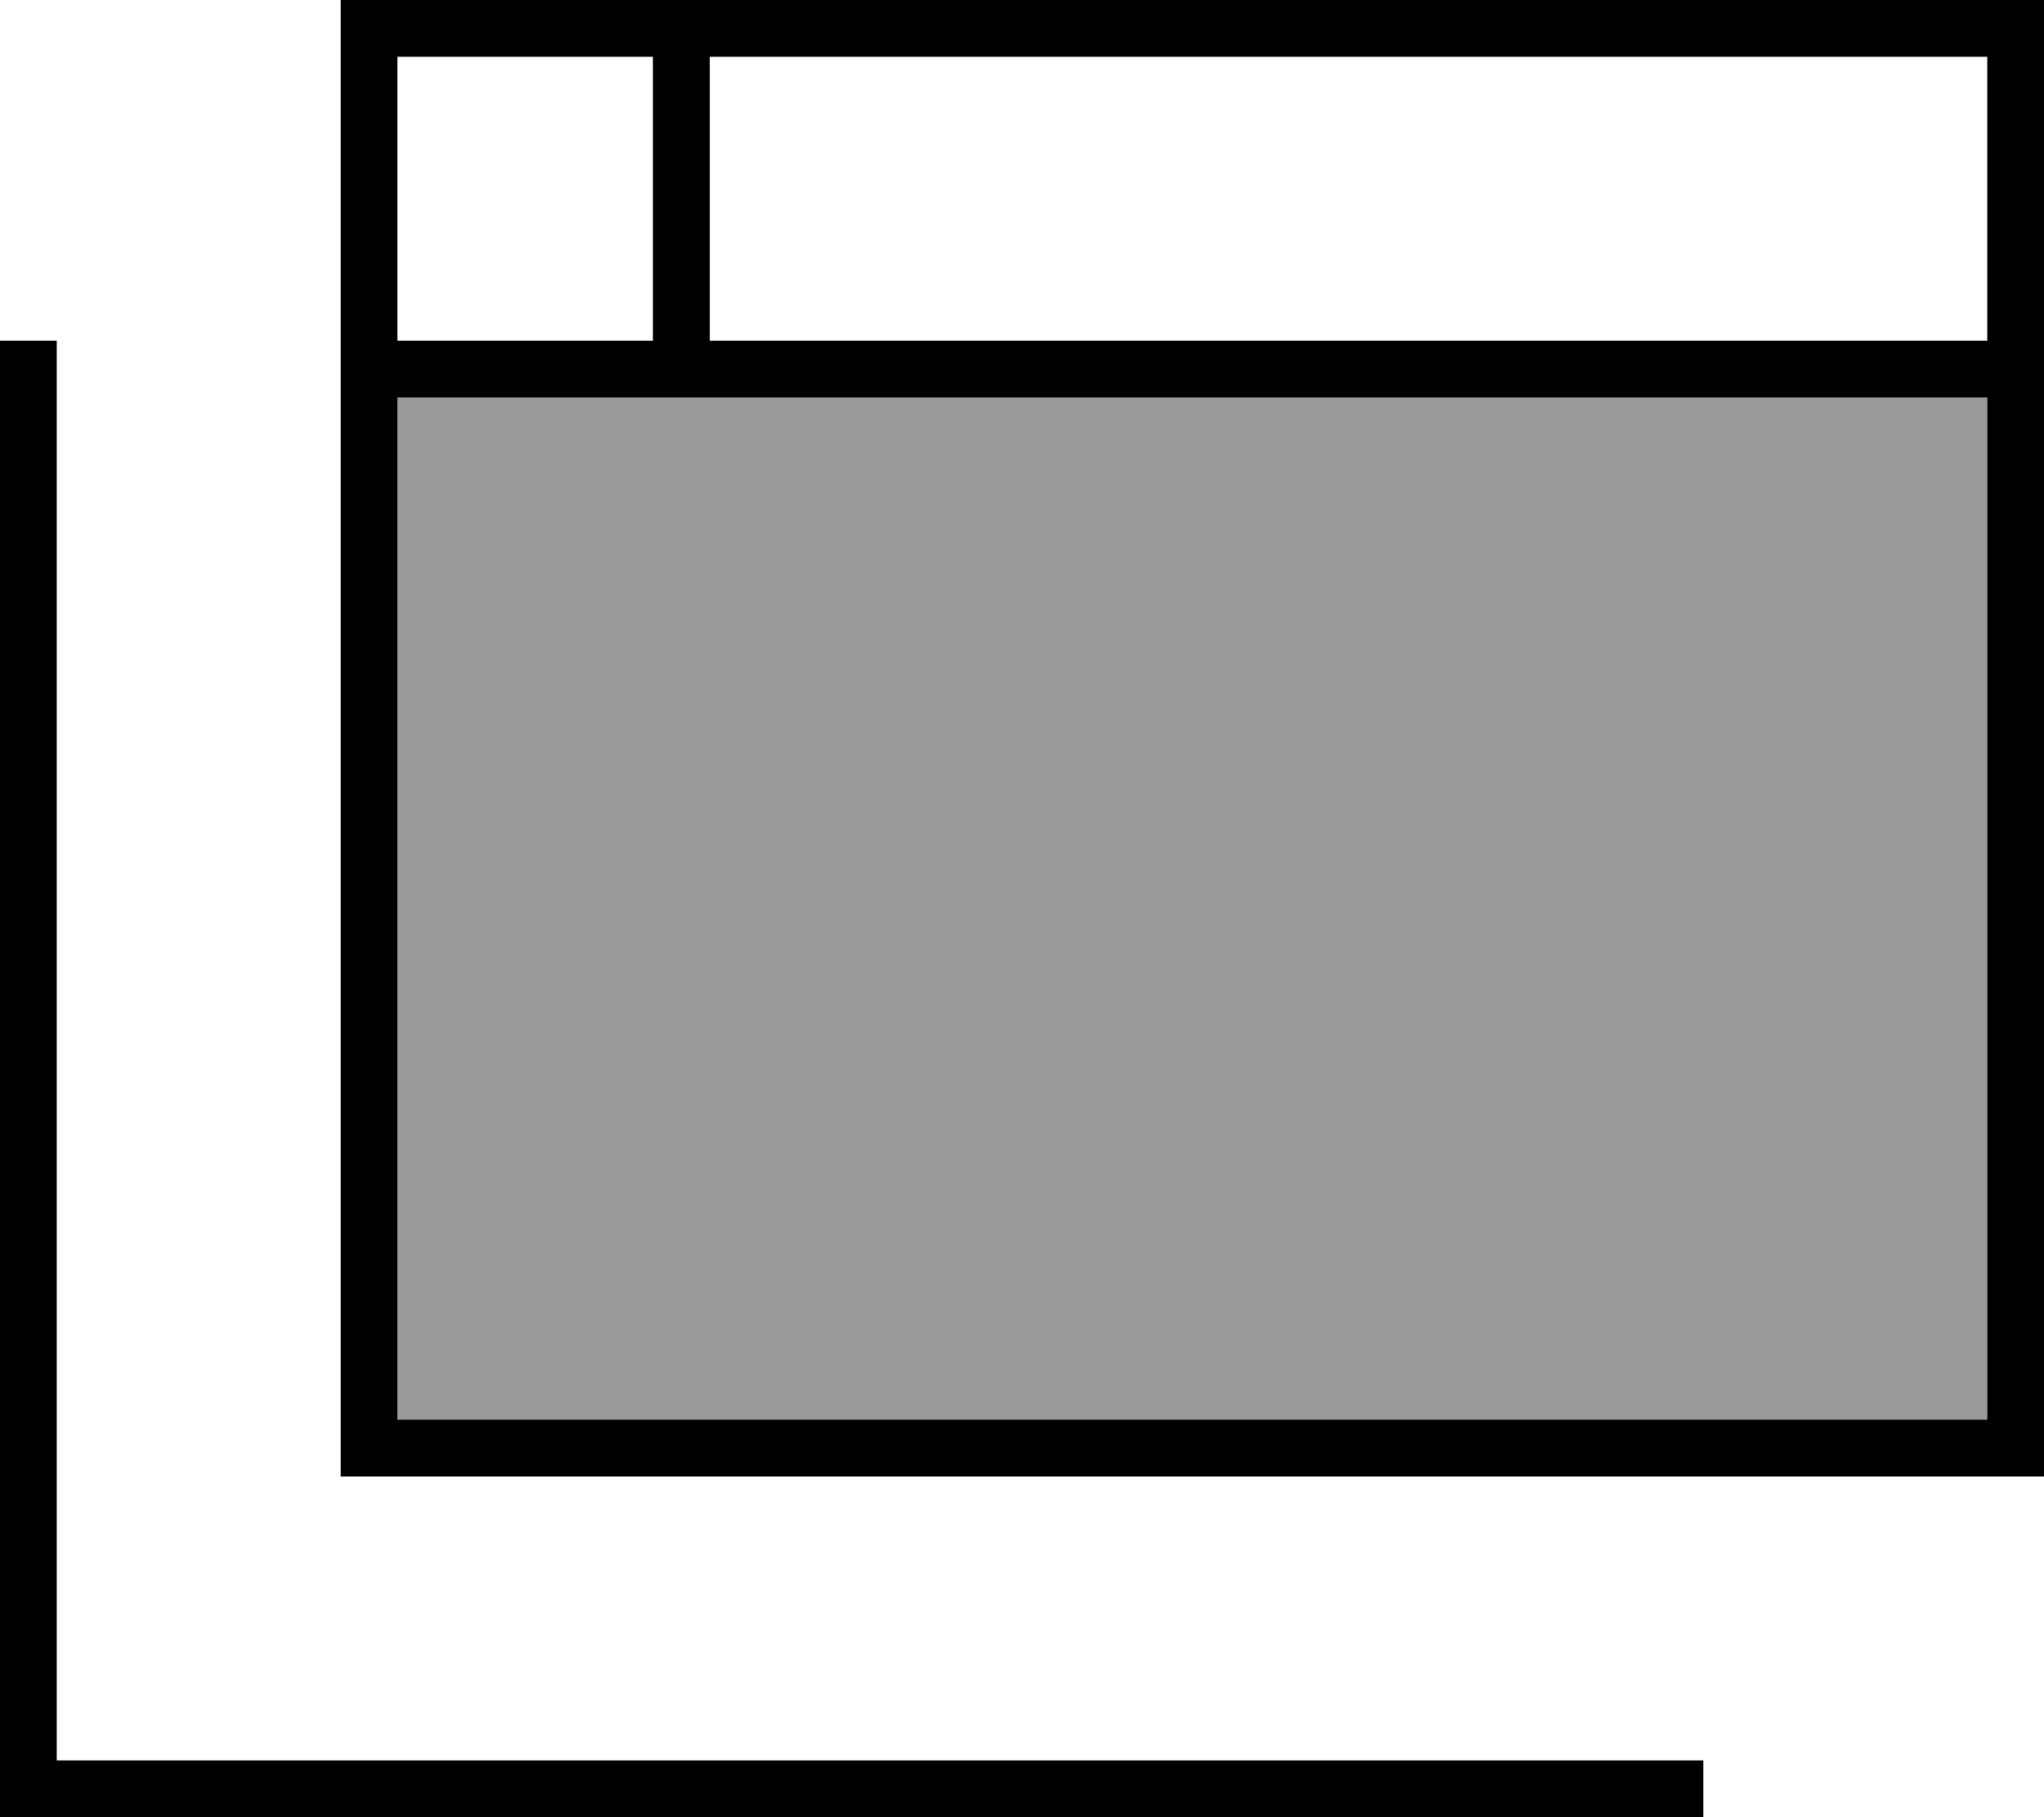
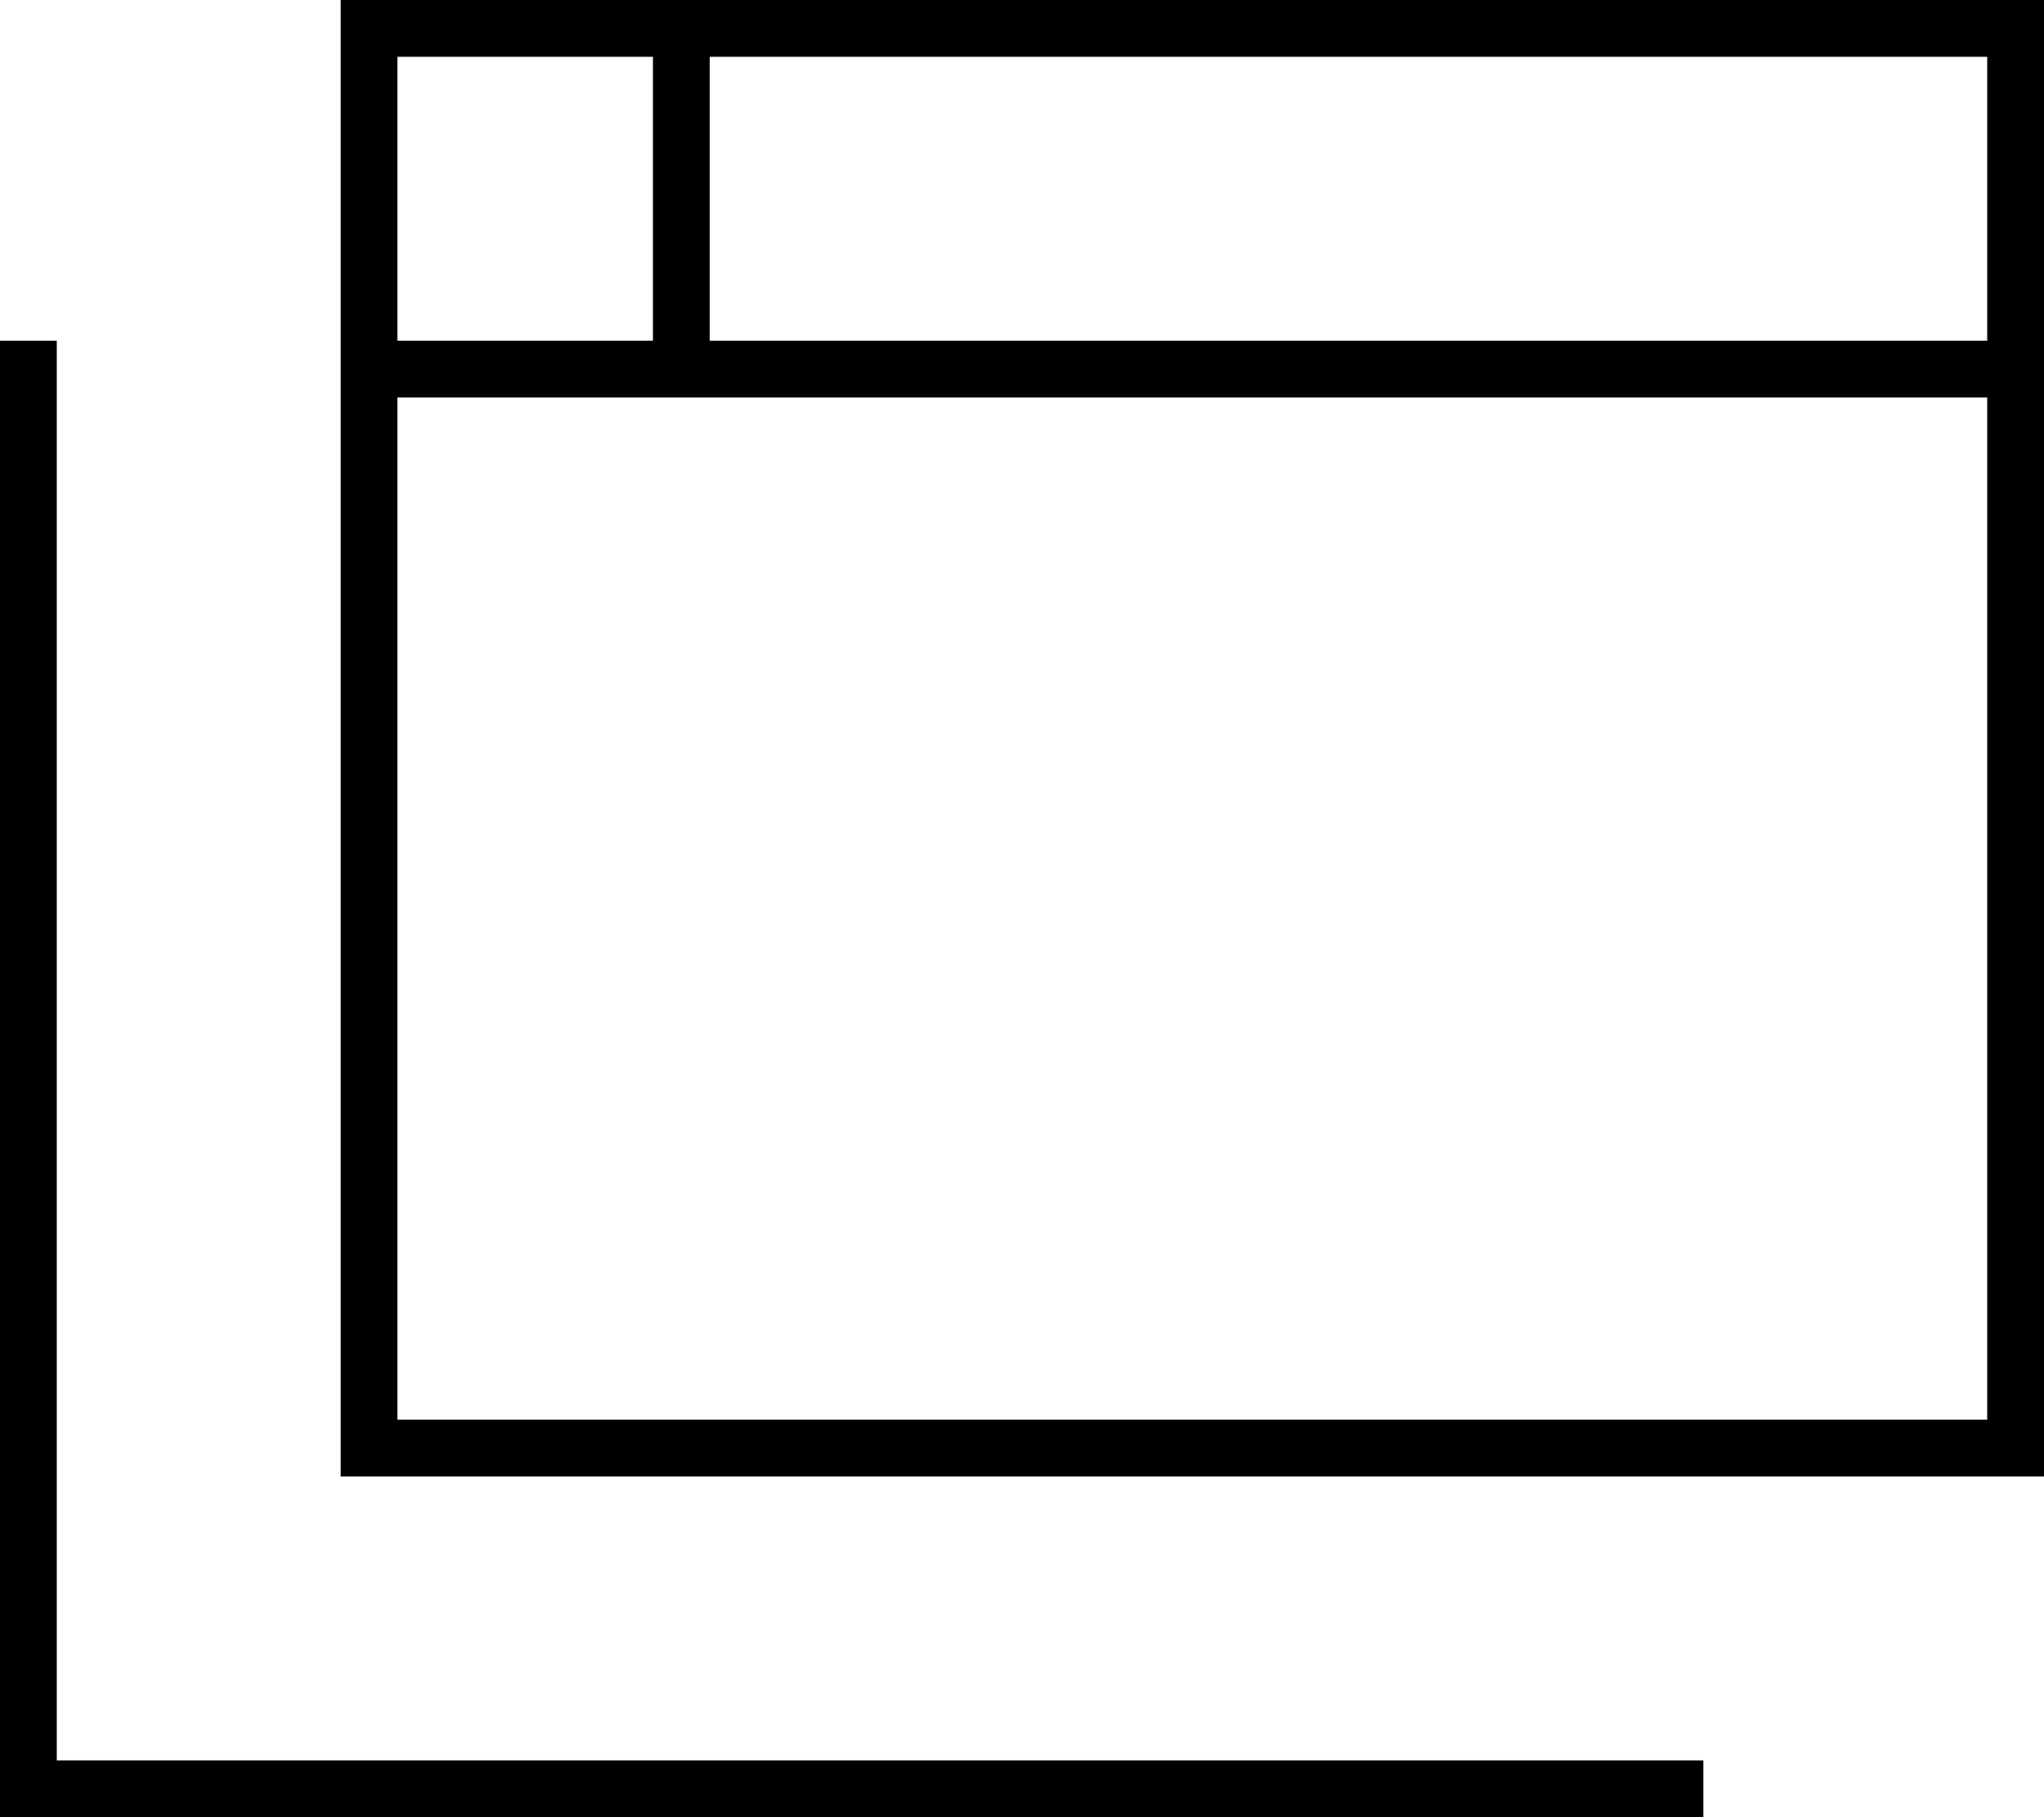
<svg xmlns="http://www.w3.org/2000/svg" viewBox="0 0 576 512">
  <defs>
    <style>.fa-secondary{opacity:.4}</style>
  </defs>
-   <path class="fa-secondary" d="M112 112l0 288 448 0 0-288-368 0-80 0z" />
  <path class="fa-primary" d="M560 16l0 80L200 96l0-48 0-32 360 0zM112 16l72 0 0 32 0 48-72 0 0-80zm0 384l0-288 80 0 368 0 0 288-448 0zM112 0L96 0l0 16 0 384 0 16 16 0 448 0 16 0 0-16 0-384 0-16L560 0 112 0zM16 104l0-8L0 96l0 8L0 504l0 8 8 0 464 0 8 0 0-16-8 0L16 496l0-392z" />
</svg>